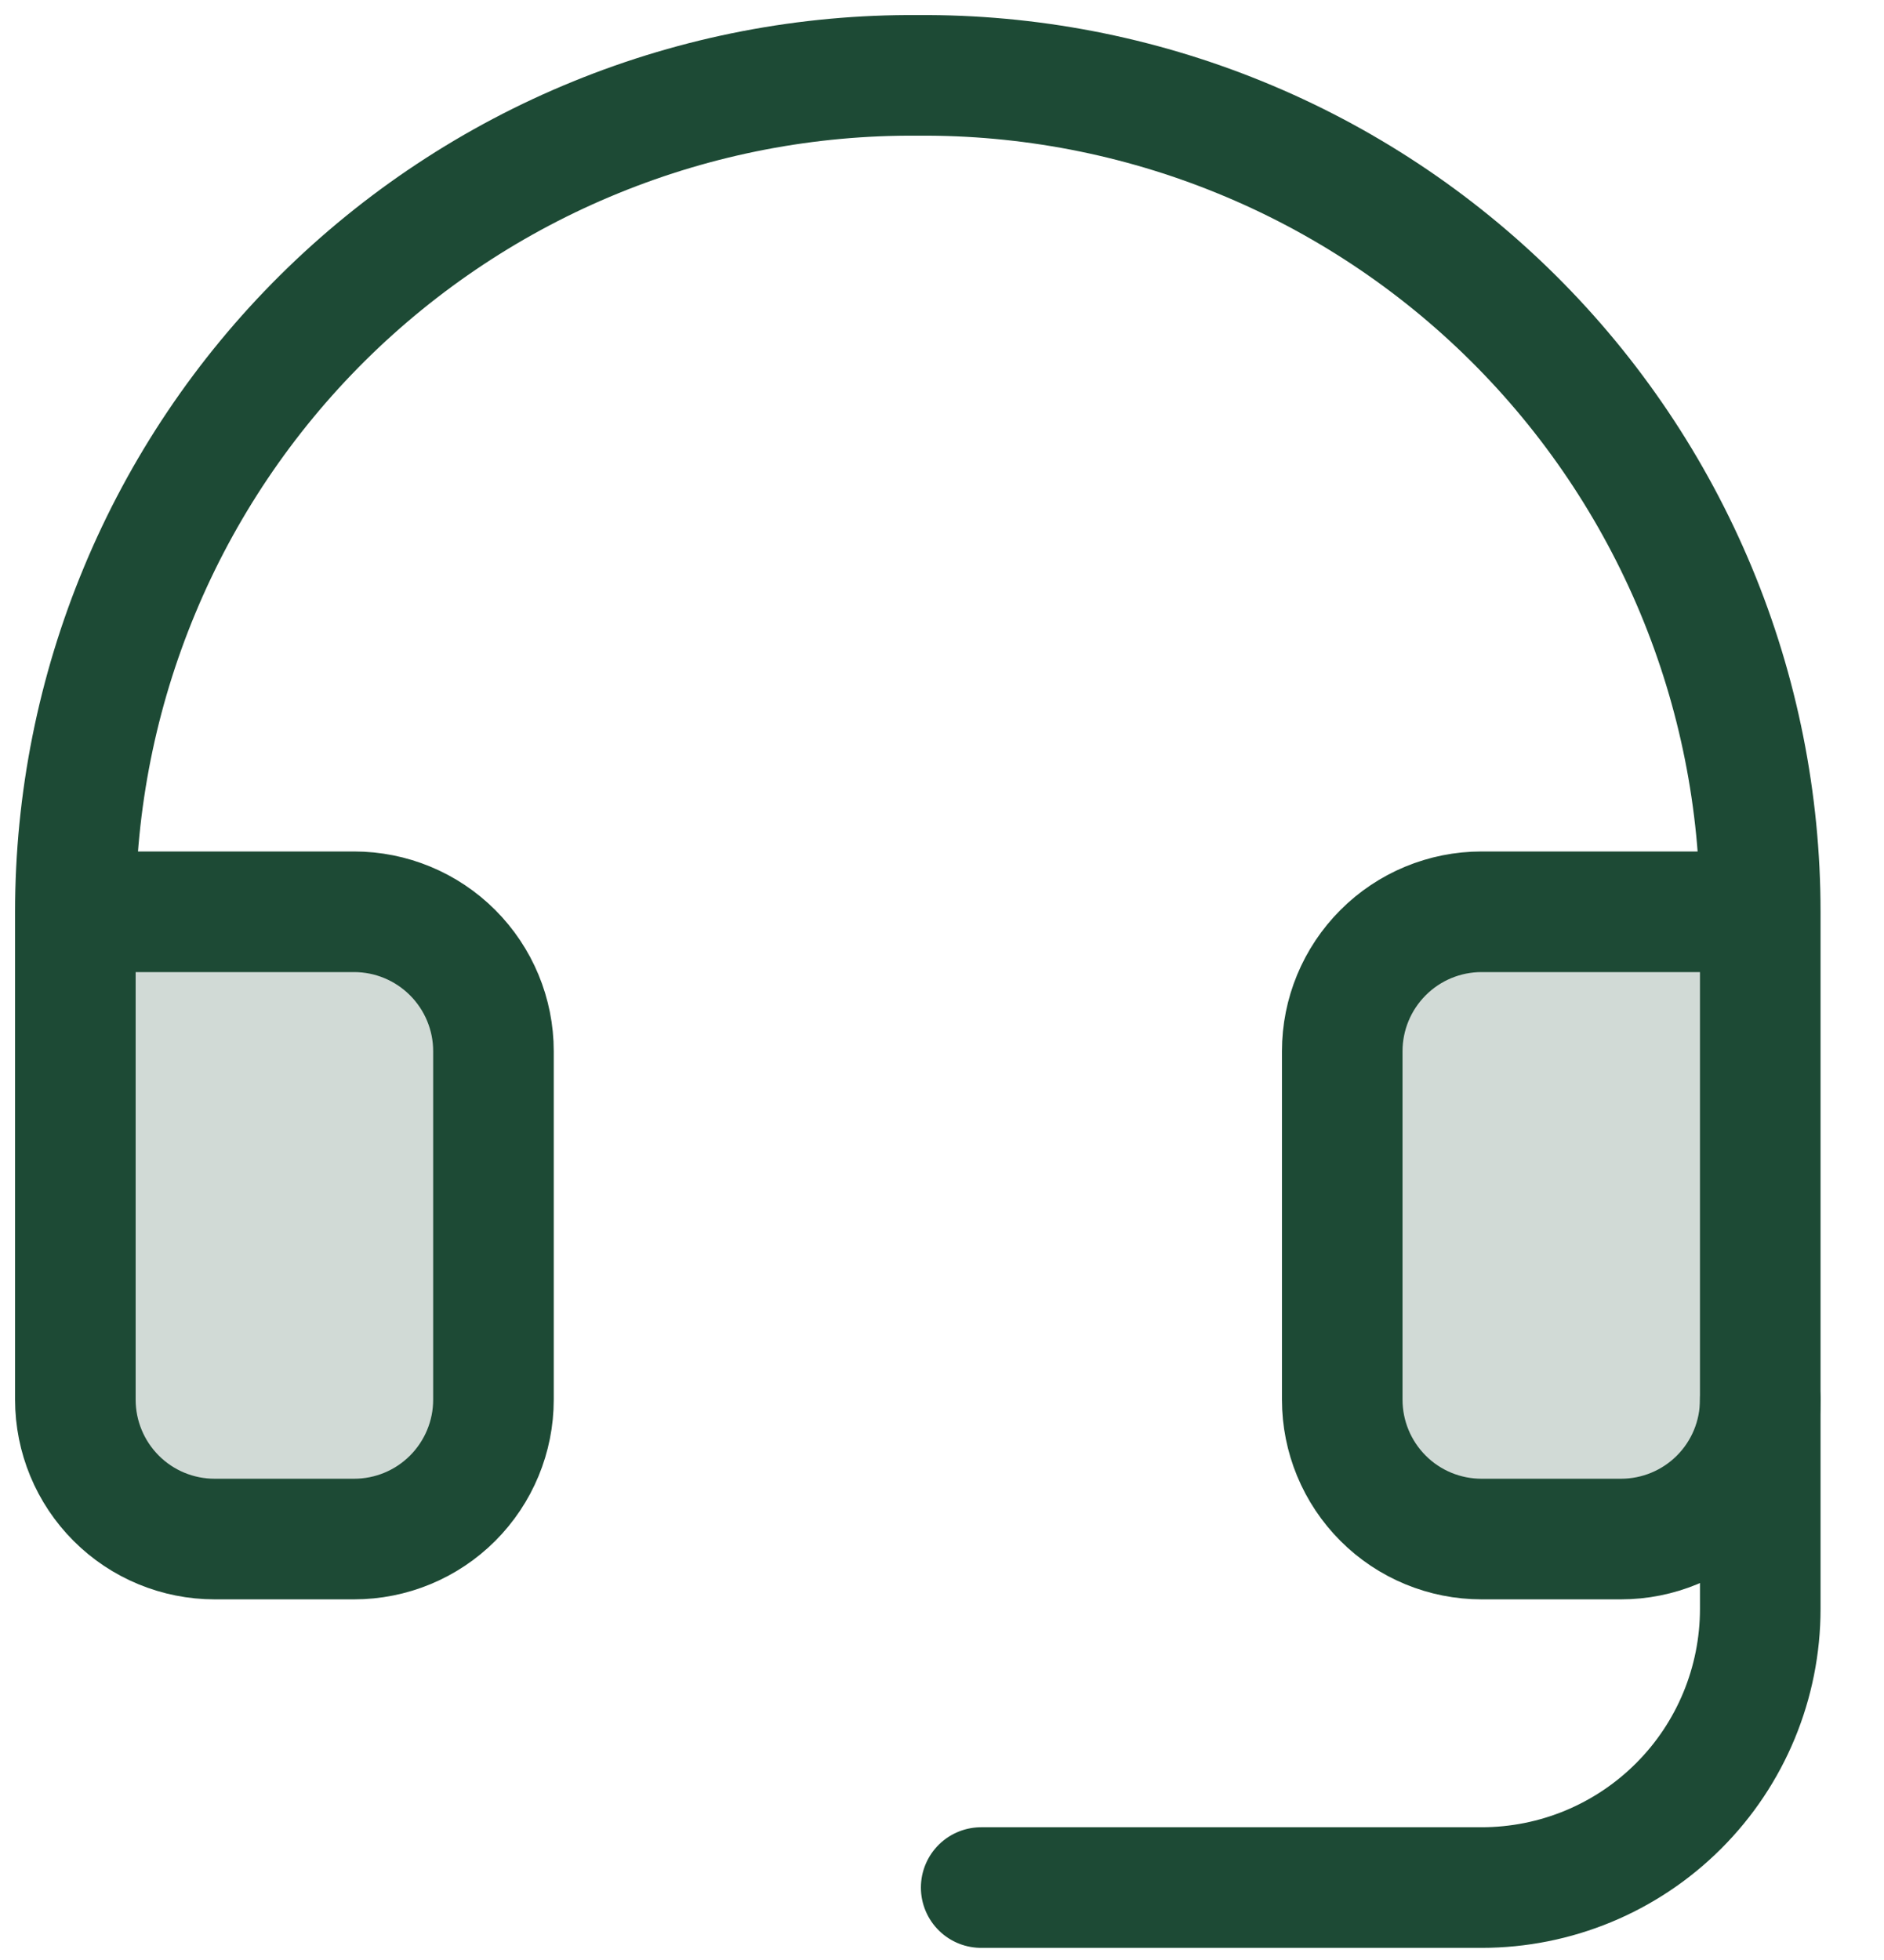
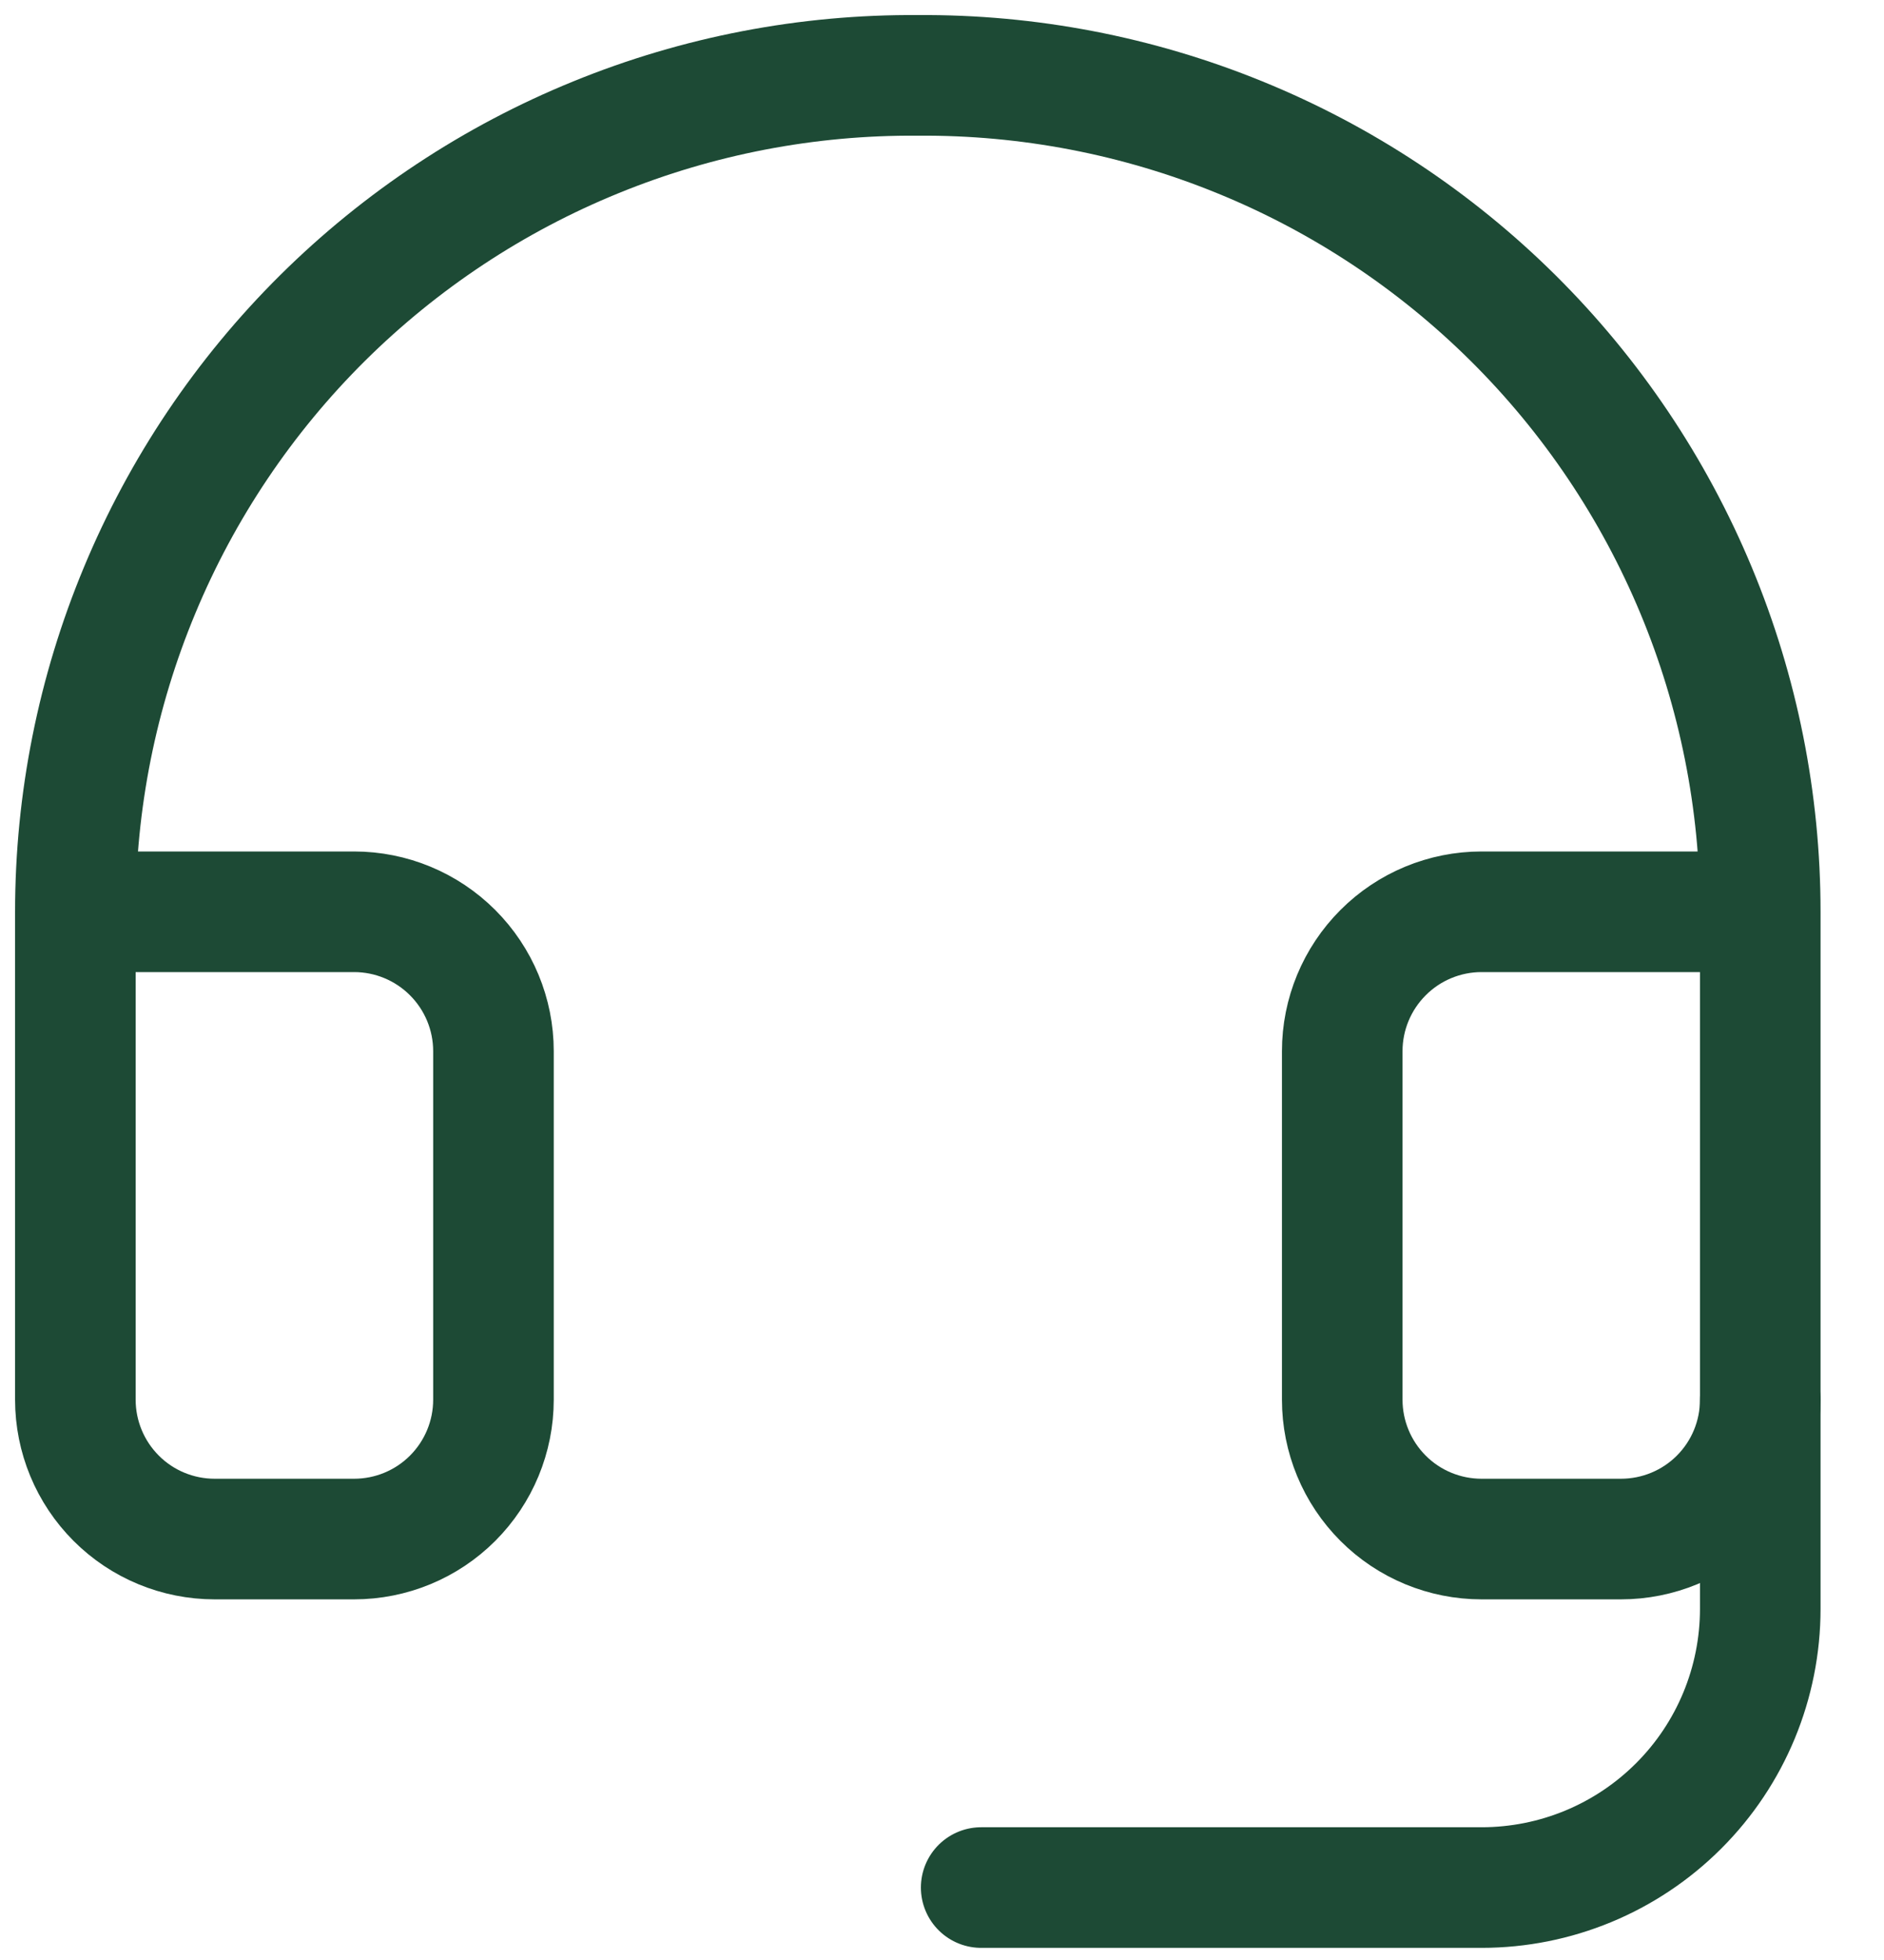
<svg xmlns="http://www.w3.org/2000/svg" width="25" height="26" viewBox="0 0 25 26" fill="none">
-   <path opacity="0.2" d="M1 12.095V18.567C1 19.058 1.195 19.528 1.542 19.875C1.888 20.222 2.359 20.416 2.849 20.416H4.698C5.189 20.416 5.659 20.222 6.006 19.875C6.353 19.528 6.548 19.058 6.548 18.567V13.944C6.548 13.454 6.353 12.983 6.006 12.637C5.659 12.29 5.189 12.095 4.698 12.095H1Z" fill="#1D4A35" />
-   <path opacity="0.2" d="M23.359 12.095H19.66C19.17 12.095 18.699 12.29 18.353 12.637C18.006 12.983 17.811 13.454 17.811 13.944V18.567C17.811 19.058 18.006 19.528 18.353 19.875C18.699 20.222 19.17 20.416 19.66 20.416H21.509C22 20.416 22.47 20.222 22.817 19.875C23.164 19.528 23.359 19.058 23.359 18.567V12.095Z" fill="#1D4A35" />
  <path d="M23.358 12.095H19.66C19.17 12.095 18.699 12.29 18.353 12.637C18.006 12.984 17.811 13.454 17.811 13.944V18.567C17.811 19.058 18.006 19.528 18.353 19.875C18.699 20.222 19.17 20.416 19.66 20.416H21.509C22 20.416 22.47 20.222 22.817 19.875C23.164 19.528 23.358 19.058 23.358 18.567V12.095ZM23.358 12.095C23.358 10.631 23.069 9.181 22.506 7.83C21.943 6.478 21.118 5.251 20.079 4.22C19.04 3.189 17.807 2.373 16.451 1.821C15.095 1.268 13.643 0.989 12.179 1C10.715 0.989 9.263 1.268 7.908 1.821C6.552 2.373 5.319 3.189 4.279 4.22C3.24 5.251 2.415 6.478 1.853 7.83C1.29 9.181 1 10.631 1 12.095V18.567C1 19.058 1.195 19.528 1.542 19.875C1.888 20.222 2.359 20.416 2.849 20.416H4.698C5.189 20.416 5.659 20.222 6.006 19.875C6.353 19.528 6.548 19.058 6.548 18.567V13.944C6.548 13.454 6.353 12.984 6.006 12.637C5.659 12.29 5.189 12.095 4.698 12.095H1" stroke="#1D4A35" stroke-width="1.6" stroke-linecap="round" stroke-linejoin="round" />
  <path d="M23.358 18.567V21.341C23.358 22.322 22.969 23.263 22.275 23.956C21.581 24.65 20.641 25.039 19.66 25.039H13.02" stroke="#1D4A35" stroke-width="1.6" stroke-linecap="round" stroke-linejoin="round" />
</svg>